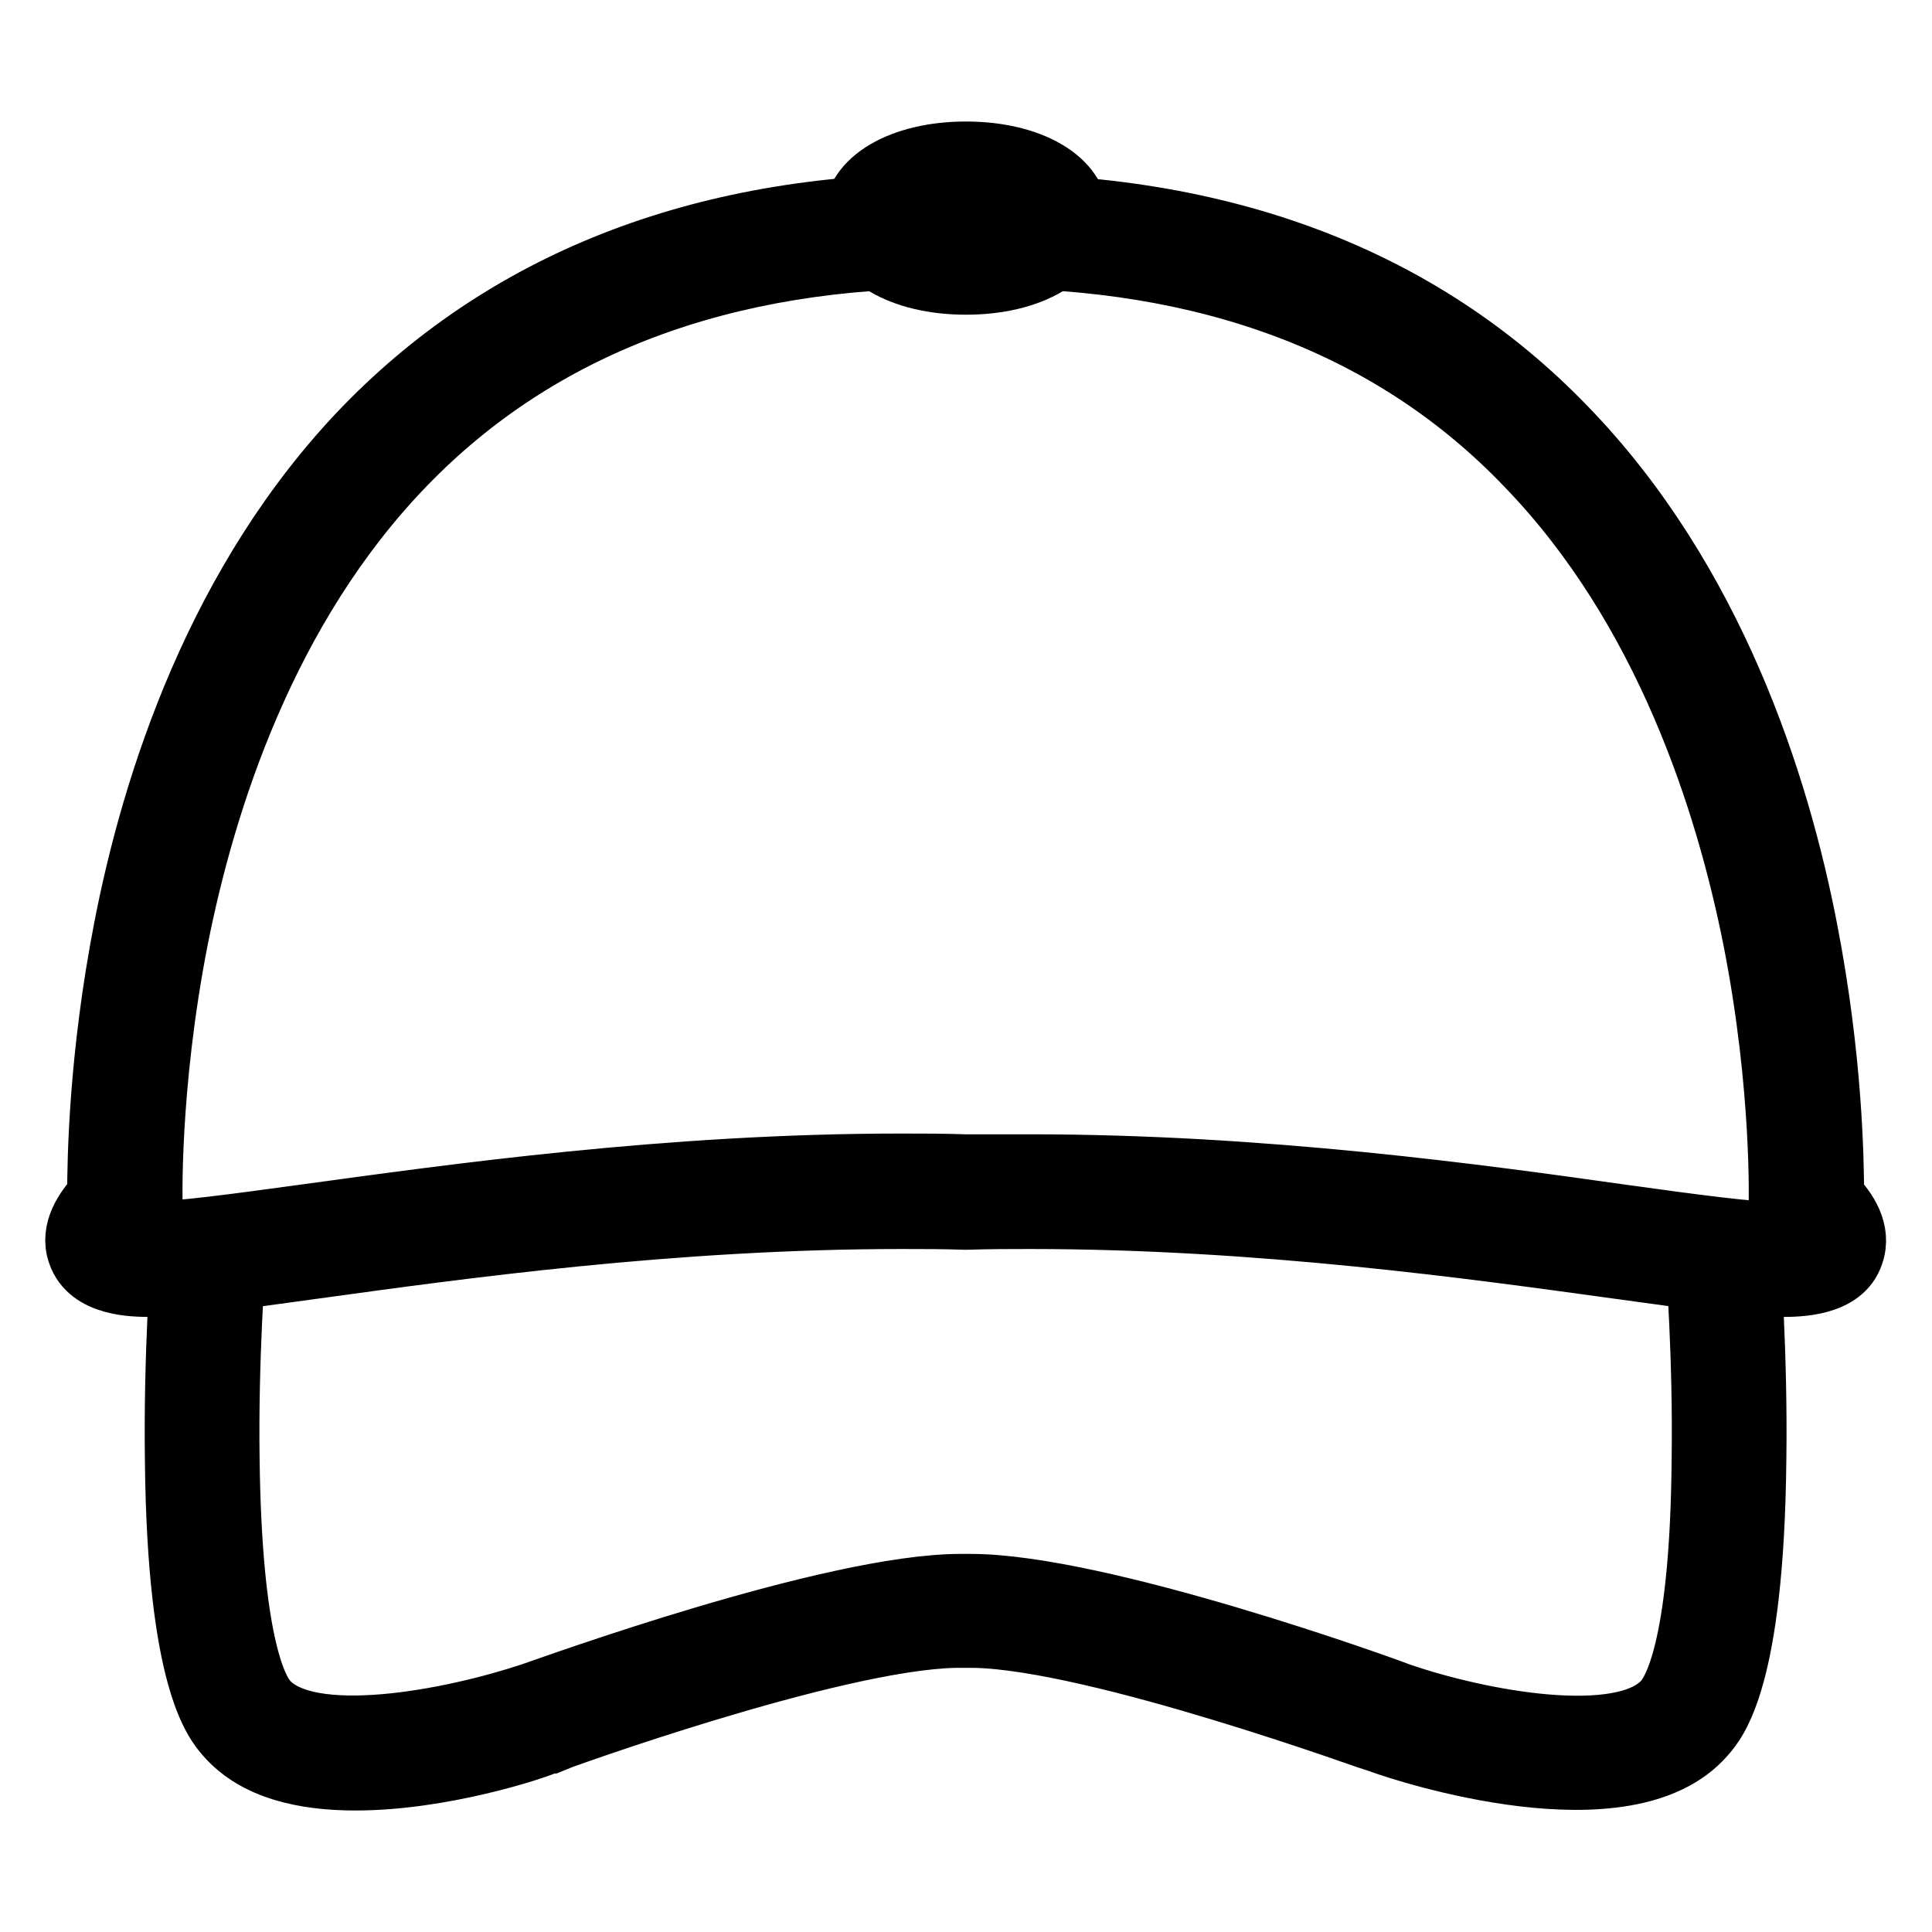
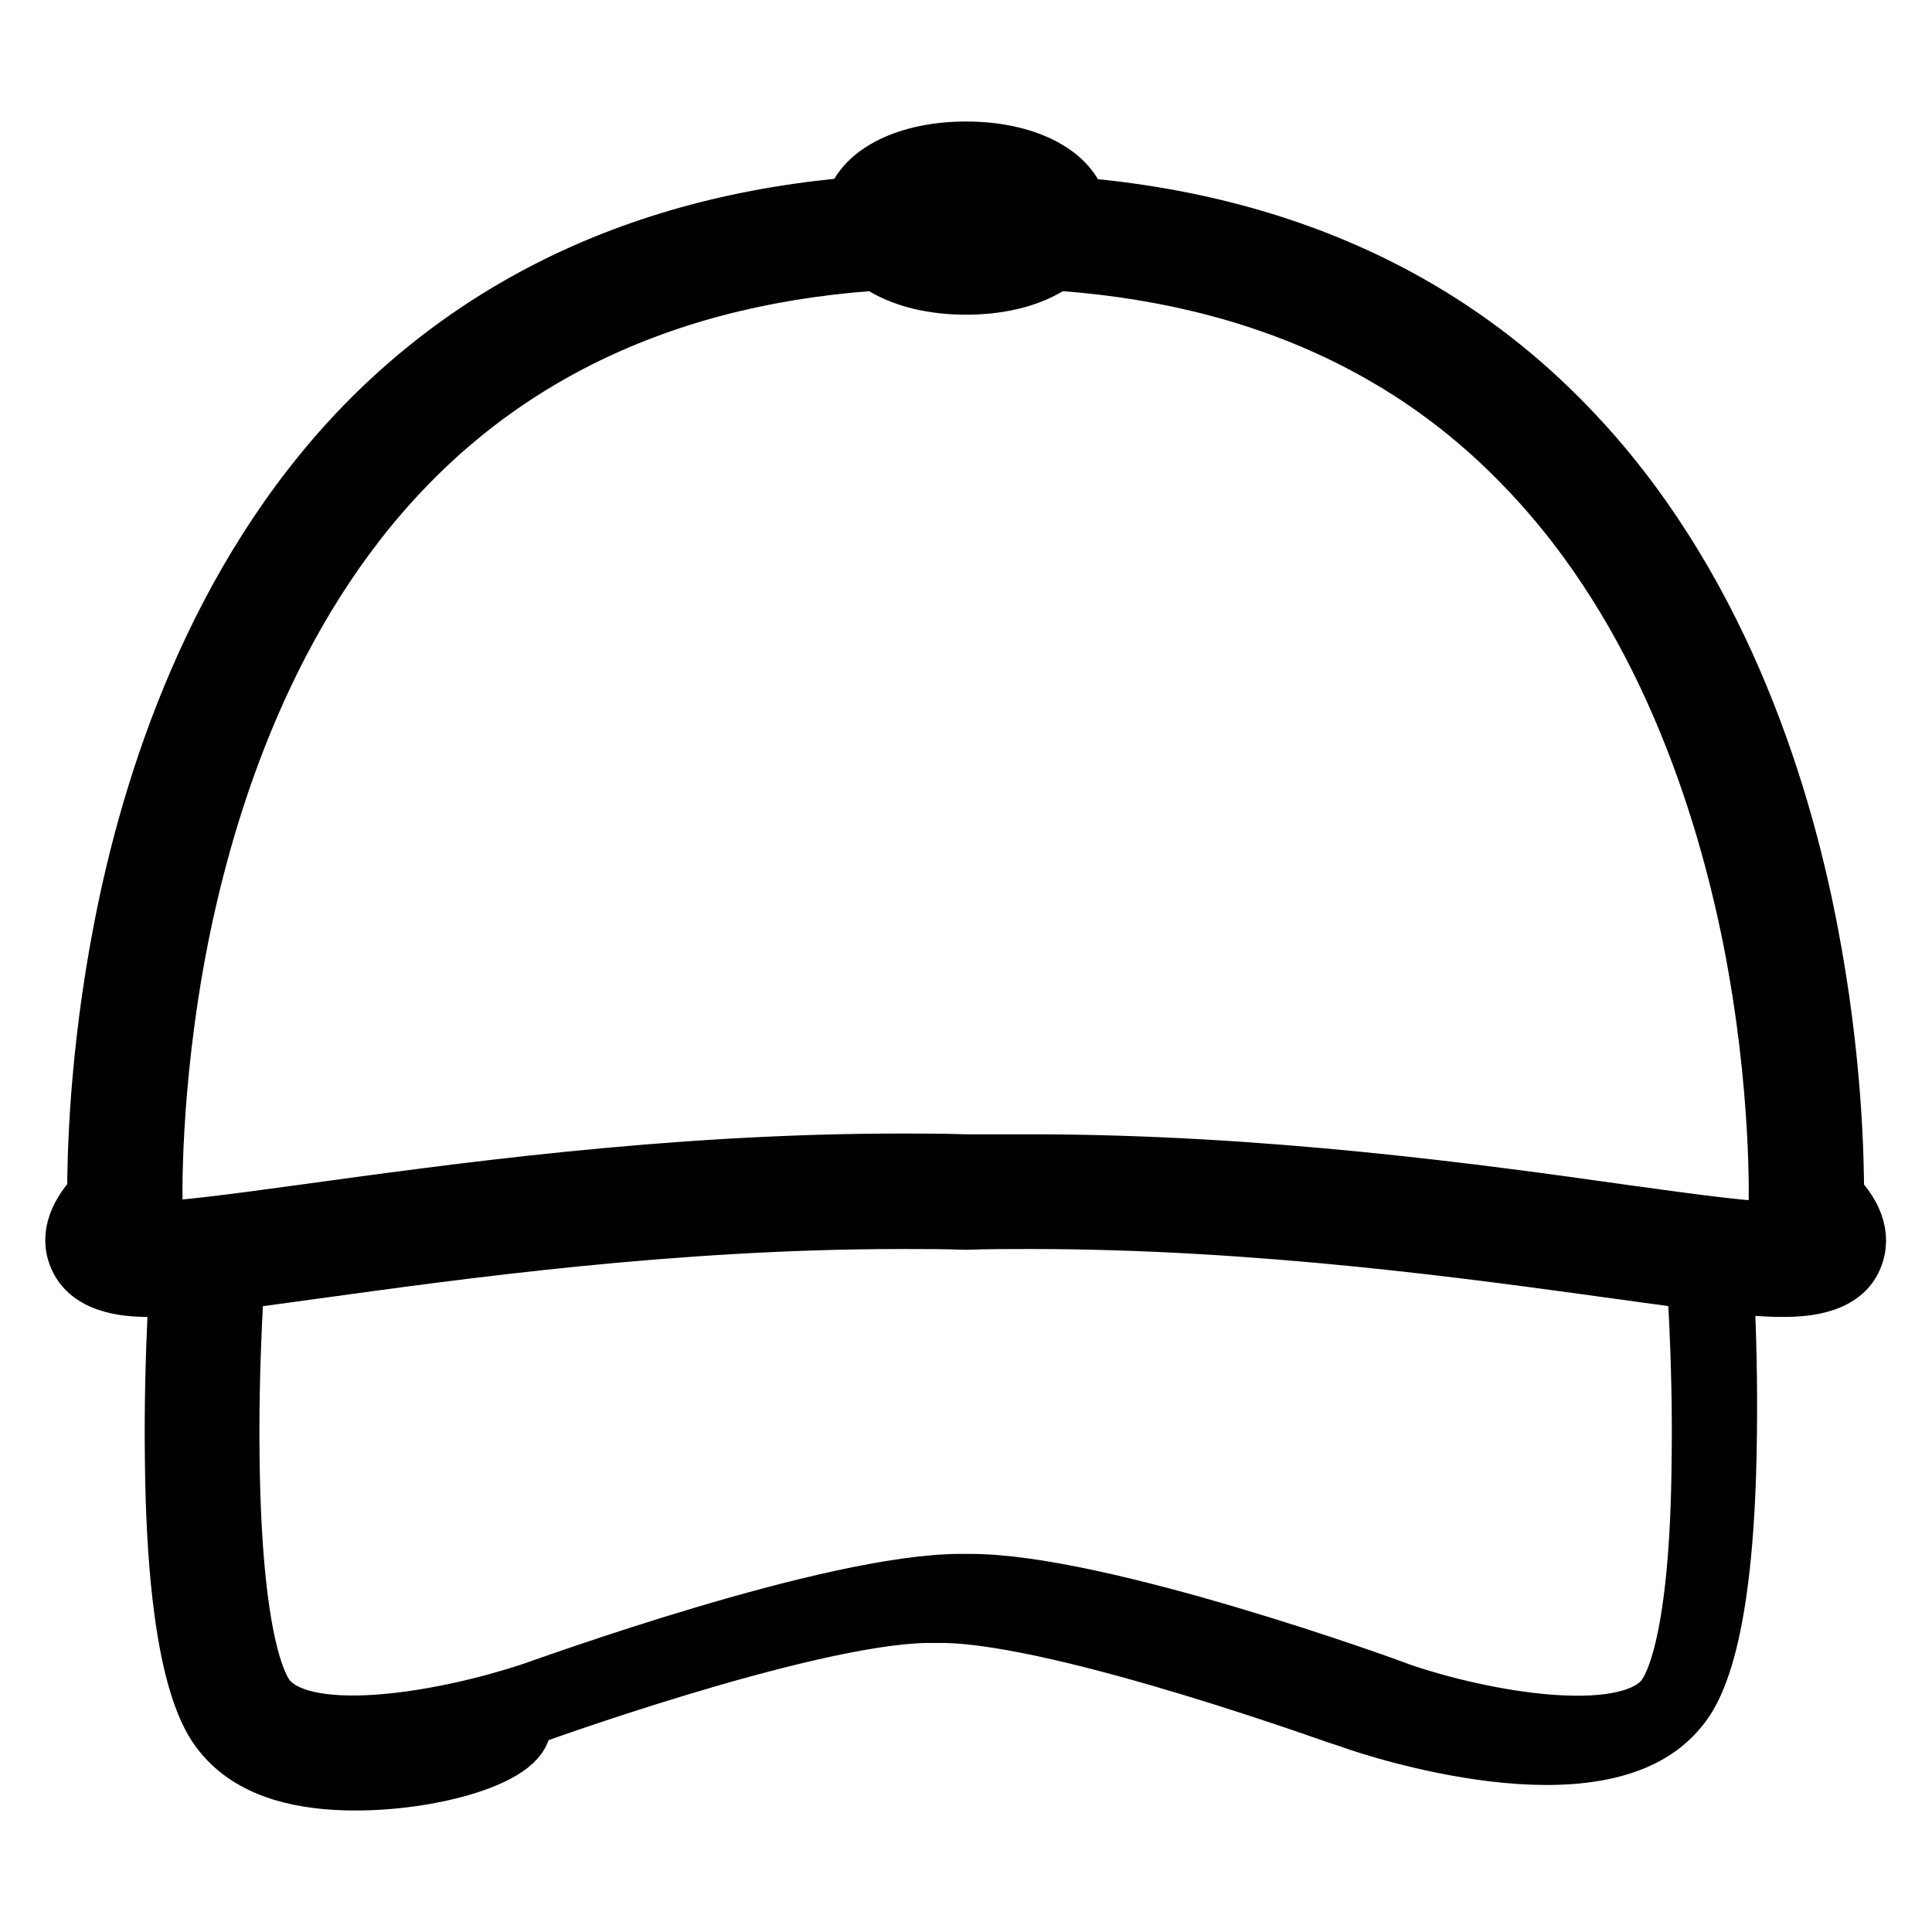
<svg xmlns="http://www.w3.org/2000/svg" version="1.1" x="0px" y="0px" viewBox="0 0 256 256" enable-background="new 0 0 256 256" xml:space="preserve">
  <g>
    <path stroke-width="8" fill-opacity="0" stroke="#000000" d="M236,170.5c-4.3,0-11.6-1-21.7-2.4c-18.9-2.6-47.3-6.6-77.8-6.6c-2.7,0-5.5,0-8.4,0.1h-0.2 c-2.9-0.1-5.8-0.1-8.4-0.1c-30.4,0-58.9,4-77.8,6.6c-10.1,1.4-17.4,2.4-21.7,2.4c-2.2,0-8.2,0-9.7-4.4c-1.1-3.1,1-6,2.6-7.7 c0-4.7,0.2-18.3,3.5-35.3c3.7-19.2,12.3-46.3,32-66.6C67.7,36.7,94,26.7,126.4,27c0.4,0,0.7,0,1,0h1.2c0.3,0,0.7,0,1,0 c32.4-0.2,58.7,9.7,77.9,29.6c19.7,20.3,28.3,47.4,32,66.6c3.3,17,3.5,30.6,3.5,35.3c1.7,1.7,3.7,4.6,2.6,7.7 C244.2,170.5,238.2,170.5,236,170.5z M136.5,154.3c30.9,0,59.7,4,78.8,6.7c9.4,1.3,16.9,2.3,20.7,2.3c0.6,0,1.1,0,1.5,0 c-0.1-0.1-0.3-0.2-0.4-0.3c-0.9-0.7-1.4-1.8-1.4-3c0-0.2,0.5-15.7-3.4-35.5c-3.6-18.1-11.7-43.8-30.1-62.8 C184.5,43.2,160,34,129.7,34.2c-0.3,0-0.6,0-0.9,0l-0.7,0h-0.1l-0.7,0c-0.3,0-0.6,0-0.9,0C96,34,71.5,43.2,53.7,61.6 c-18.4,19-26.5,44.6-30.1,62.8c-3.9,19.9-3.4,35.4-3.4,35.5c0,1.2-0.5,2.3-1.4,3c-0.1,0.1-0.3,0.2-0.4,0.3c0.4,0,0.9,0,1.5,0 c3.8,0,11.2-1,20.7-2.3c19.1-2.6,47.8-6.7,78.8-6.7c2.7,0,5.5,0,8.5,0.1C131,154.3,133.8,154.3,136.5,154.3L136.5,154.3z" />
-     <path stroke-width="8" fill-opacity="0" stroke="#000000" d="M47.1,235.9c-6.8,0-13.2-1.4-17.1-5.8c-1.6-1.8-6.5-7.4-6.8-36.6C23,179.5,24,166.7,24,166.5 c0.2-2,1.9-3.5,3.9-3.3s3.5,1.9,3.3,3.9c0,0.1-1,12.7-0.8,26.3c0.3,23.9,3.6,30.3,5,31.9c5.4,6.2,24.3,2.6,35.1-1 c2.1-0.7,39.7-14.4,56.8-14.4c0.1,0,0.3,0,0.4,0h0.5c0.1,0,0.3,0,0.4,0c17.1,0,54.8,13.6,56.8,14.4c10.7,3.7,29.7,7.2,35.1,1 c1.4-1.6,4.8-8,5-31.9c0.2-13.6-0.8-26.2-0.8-26.3c-0.2-2,1.3-3.8,3.3-3.9c2-0.2,3.8,1.3,3.9,3.3l0,0c0,0.1,1,13,0.8,26.9 c-0.3,29.2-5.2,34.8-6.8,36.6c-10.3,11.8-39.6,2.2-42.9,1l-0.1,0c-0.4-0.1-37.6-13.7-53.8-14c-0.2,0-0.4,0-0.7,0h-1.1 c-0.2,0-0.4,0-0.7,0c-16.2,0.3-53.4,13.8-53.8,14l-0.1,0C70.8,231.9,58.5,235.9,47.1,235.9z" />
-     <path stroke-width="8" fill-opacity="0" stroke="#000000" d="M116.7,28.9c0,2.9,5,5.2,11.3,5.2s11.3-2.3,11.3-5.2c0-2.9-5-5.2-11.3-5.2S116.7,26.1,116.7,28.9 L116.7,28.9z" />
+     <path stroke-width="8" fill-opacity="0" stroke="#000000" d="M47.1,235.9c-6.8,0-13.2-1.4-17.1-5.8c-1.6-1.8-6.5-7.4-6.8-36.6C23,179.5,24,166.7,24,166.5 c0.2-2,1.9-3.5,3.9-3.3s3.5,1.9,3.3,3.9c0,0.1-1,12.7-0.8,26.3c0.3,23.9,3.6,30.3,5,31.9c5.4,6.2,24.3,2.6,35.1-1 c2.1-0.7,39.7-14.4,56.8-14.4c0.1,0,0.3,0,0.4,0h0.5c0.1,0,0.3,0,0.4,0c17.1,0,54.8,13.6,56.8,14.4c10.7,3.7,29.7,7.2,35.1,1 c1.4-1.6,4.8-8,5-31.9c0.2-13.6-0.8-26.2-0.8-26.3c-0.2-2,1.3-3.8,3.3-3.9l0,0c0,0.1,1,13,0.8,26.9 c-0.3,29.2-5.2,34.8-6.8,36.6c-10.3,11.8-39.6,2.2-42.9,1l-0.1,0c-0.4-0.1-37.6-13.7-53.8-14c-0.2,0-0.4,0-0.7,0h-1.1 c-0.2,0-0.4,0-0.7,0c-16.2,0.3-53.4,13.8-53.8,14l-0.1,0C70.8,231.9,58.5,235.9,47.1,235.9z" />
    <path stroke-width="8" fill-opacity="0" stroke="#000000" d="M128,37.7c-8.6,0-14.9-3.7-14.9-8.8c0-5.1,6.3-8.8,14.9-8.8s14.9,3.7,14.9,8.8 C142.9,34,136.6,37.7,128,37.7z M120.9,28.9c1.1,0.7,3.5,1.5,7.1,1.5c3.7,0,6-0.9,7.1-1.5c-1.1-0.7-3.5-1.5-7.1-1.5 C124.3,27.4,122,28.3,120.9,28.9L120.9,28.9z" />
  </g>
</svg>